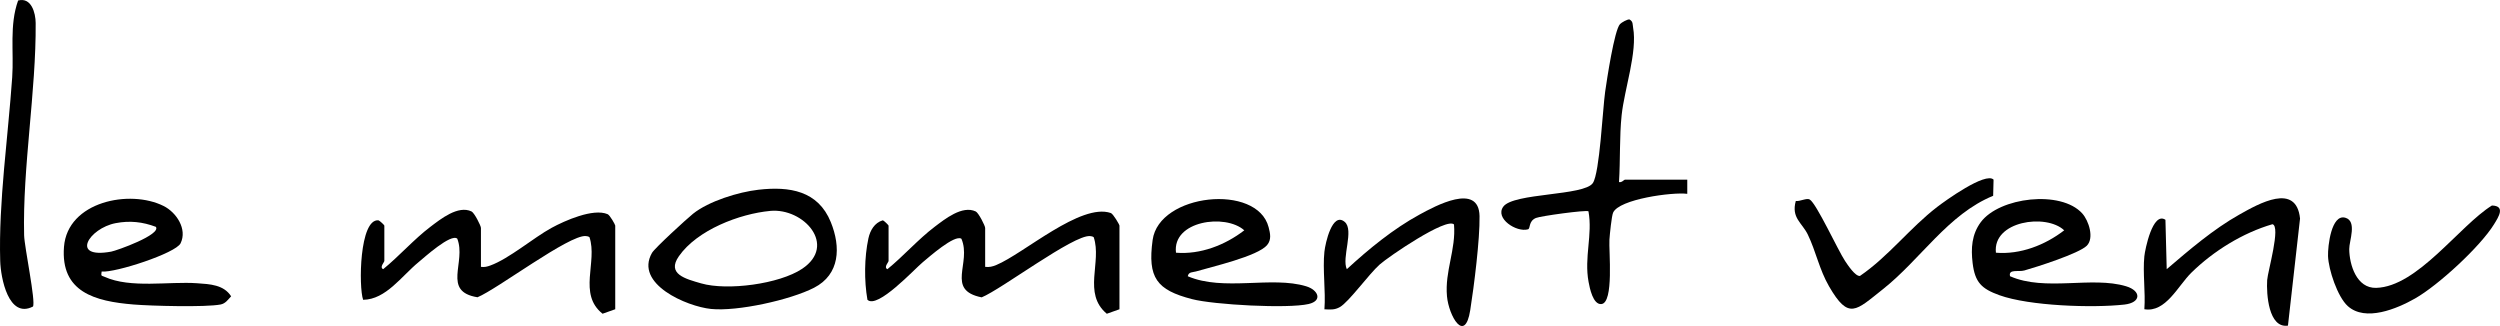
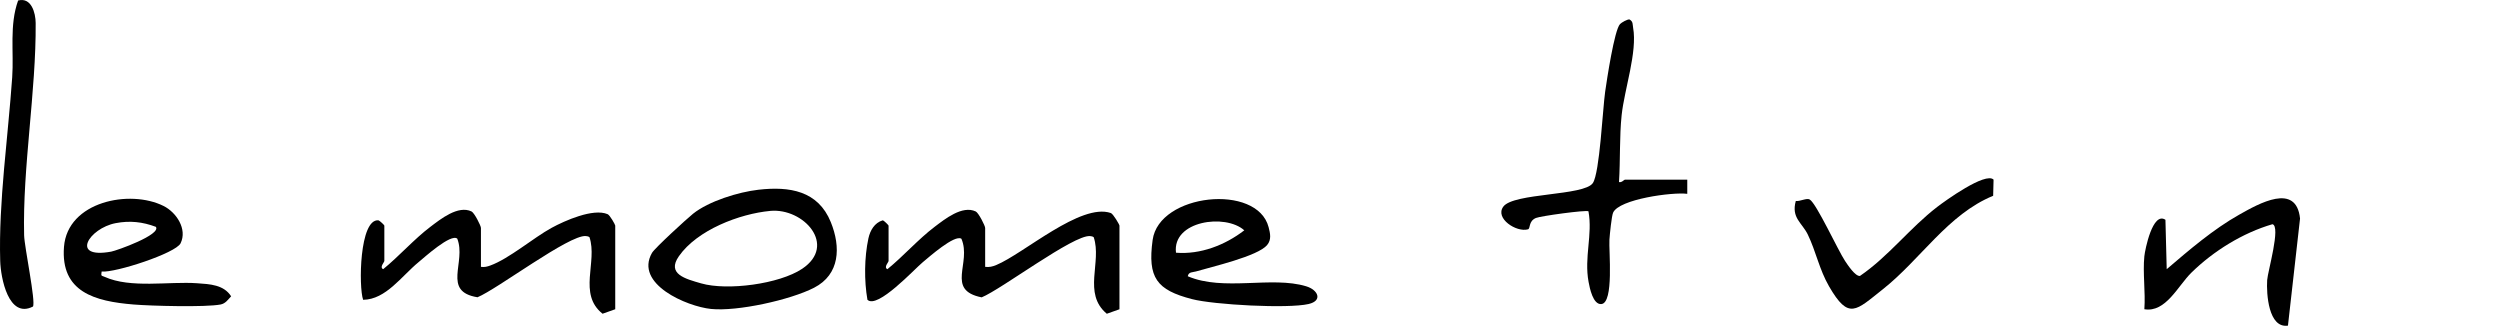
<svg xmlns="http://www.w3.org/2000/svg" id="uuid-404cfc7f-5b8c-4fde-a409-a7c660f17f2f" viewBox="0 0 1061.09 138.37">
  <path d="M204.14,113.26c1.45.22,2.59-.07,3.94-.56,7.97-2.87,18.36-11.8,26.02-15.98,5.6-3.06,17.7-8.44,23.81-5.81.98.42,3.22,4.46,3.22,4.84v35.5l-5.38,1.91c-10.54-8.38-2.04-21.98-5.55-32.49-.47-.35-1.01-.43-1.58-.48-7.07-.58-37.56,22.54-45.96,25.98-15.19-2.46-4.64-14.87-8.58-24.88-2.7-2.28-13.99,7.98-16.43,9.98-7.2,5.91-13.85,15.85-23.52,15.98-1.93-5.38-1.6-34.49,6.51-33.74.64.24,2.49,2.02,2.49,2.24v15c0,.56-2.16,2.68-.5,3.5,6.76-5.5,13.16-12.77,20.03-17.97,4.31-3.26,11.77-9.28,17.48-6.53,1.2.58,3.99,6.08,3.99,7v16.5Z" />
  <path d="M418.14,113.26c1.75.22,3.12-.11,4.72-.78,11.66-4.84,35.89-26.5,48.62-22.06,1,.35,3.66,4.91,3.66,5.34v35.5l-5.37,1.91c-10.36-8.63-2-21.91-5.56-32.49-.47-.35-1.01-.43-1.58-.48-7-.58-37.6,22.6-45.98,26.01-15.4-3.09-4.17-14.56-8.59-24.87-2.86-1.94-13.81,7.82-16.39,9.94-3.46,2.83-19.28,20.07-23.5,15.95-1.42-8.11-1.32-17.97.41-26.03.73-3.39,2.6-6.65,6.07-7.68.55.05,2.49,2.07,2.49,2.24v15c0,.56-2.16,2.68-.5,3.5,6.76-5.5,13.16-12.77,20.03-17.97,4.31-3.26,11.77-9.28,17.48-6.53,1.2.58,3.99,6.08,3.99,7v16.5Z" />
  <path d="M321.92,80.53c13.18-1.51,25.29.41,30.7,13.74,4.3,10.59,3.91,22.2-7.1,27.86-10.07,5.17-32.58,10.15-43.75,9-10.24-1.05-32.6-10.6-25.04-23.8,1.15-2.01,14.76-14.47,17.4-16.59,6.69-5.36,19.26-9.24,27.79-10.21ZM326.92,89.52c-13.05,1.21-31,8.09-38.78,19.23-5.29,7.58,2.85,9.62,9.47,11.53,11.06,3.19,33.16.29,42.86-6.2,14.96-10,.62-25.88-13.55-24.57Z" />
  <path d="M716.14,76.26v6.01c-6.16-.82-28.96,2.22-31.49,8.01-.62,1.41-1.41,9.23-1.55,11.45-.31,4.71,1.98,26.88-3.44,27.33-3.54.3-4.93-6.82-5.41-9.4-1.95-10.49,1.78-20.01-.05-29.97-.91-.67-20.4,2.01-22.31,2.83-3.23,1.39-2.24,4.5-3.36,4.82-4.88,1.4-14.17-4.66-10.46-9.65,4.38-5.89,34.33-4.51,38-10,2.91-4.34,4.16-31.41,5.22-38.78.71-4.94,3.89-26.16,6.31-28.69.66-.7,3.19-2.12,4.03-1.96,1.59.92,1.26,2.08,1.52,3.5,1.87,10.27-3.71,26.19-4.87,37.13-.95,8.96-.53,19.27-1.12,28.37,1.08.38,2.18-1,2.49-1h26.5Z" />
-   <path d="M883.79,90.6c2.77,3.08,5.16,10.5,1.9,13.71-3.35,3.29-21.15,8.99-26.5,10.49-2.48.7-6.86-.74-6.05,2.44,14.95,6.58,34.62-.12,49.25,4.26,6.49,1.95,6.51,6.96-.73,7.77-13.47,1.51-40.38.6-53.06-3.98-7.53-2.72-10.36-5.41-11.35-13.65-.75-6.27-.38-12.14,3.45-17.32,7.88-10.64,34.05-13.77,43.09-3.72ZM847.14,107.26c10.39.85,20.85-3.23,28.98-9.5-7.69-7.27-30.46-3.95-28.98,9.5Z" />
  <path d="M537.84,103.98c-3.97,4.79-23.67,9.29-30.25,11.24-1.35.4-3.11.09-3.46,2.03,15.22,6.52,35.55-.19,50.25,4.26,5.11,1.55,7.1,6.12,1.03,7.53-8.8,2.04-40.21.33-49.48-2.08-14.98-3.88-18.91-9.04-16.71-25.11,2.7-19.74,44.41-24.13,49.23-5.4.67,2.62,1.29,5.22-.62,7.53ZM499.13,107.26c10.39.84,20.85-3.23,28.99-9.5-8.07-7.23-30.63-4.02-28.99,9.5Z" />
  <path d="M910.14,108.76c.28-2.74,3.51-19.13,8.95-15.47l.54,20.96c9.57-8.18,19.82-16.98,30.83-23.17,8.24-4.63,24.17-13.75,25.76,1.67l-5.13,45.46c-8.25,1.23-9.19-13.46-8.82-19.33.22-3.58,5.9-22.94,2.23-23.71-12.57,3.66-24.99,11.35-34.39,20.55-5.7,5.58-10.9,17.07-19.97,15.53.53-7.24-.72-15.38,0-22.5Z" />
-   <path d="M562.14,106.76c.36-3.44,3.32-17.02,8.59-12.59,4.12,3.46-1.38,15.27.91,20.09,9.3-8.56,19.7-17.1,30.83-23.17,6.53-3.56,25.24-13.82,25.5.65.18,9.74-2.35,29.82-3.95,39.91-2.28,14.41-9.11,2.43-9.87-5.89-.98-10.66,3.89-19.92,2.98-30.49-3.17-3.17-27.86,13.73-31.52,16.98-4.66,4.14-13.08,15.9-16.92,18.08-2.29,1.3-4.09,1.05-6.56.95.6-7.86-.81-16.78,0-24.5Z" />
+   <path d="M562.14,106.76Z" />
  <path d="M846.14,76.25l-.17,6.85c-19.23,7.88-30.73,26.94-46.82,39.67-11.5,9.09-14.47,13.21-22.82-1.21-4.19-7.24-5.54-14.78-9.02-21.98-2.46-5.08-7.11-7.09-5.11-14.27,1.71.26,4.64-1.4,5.93-.62,2.87,1.72,12,21.62,14.98,26.08,1.06,1.59,4.37,6.65,6.34,6.34,12.17-8.34,21.13-20.33,32.77-29.28,3.29-2.53,20.53-14.99,23.92-11.59Z" />
-   <path d="M996.48,129.91c-4.36-3.93-8.18-15.46-8.38-21.21-.14-4.19,1.4-17.97,7.33-16.29,5.11,1.44,1.64,9.83,1.67,13.3.06,6.72,3.14,16.7,11.43,16.47,17.57-.49,35.29-26.34,49.14-34.96,5.83.18,2.83,4.83.89,7.97-5.86,9.51-23.7,25.92-33.51,31.49-7.66,4.35-21.07,10-28.57,3.23Z" />
  <path d="M43.14,115.26c-.32,2.12-.1,1.62,1.26,2.24,11.05,5,27.25,1.87,39.28,2.72,5.43.38,11.28.62,14.42,5.54-1.33,1.41-2.37,3.07-4.48,3.48-6.39,1.23-29.62.61-36.96,0-16.32-1.34-30.99-5.24-29.5-24.47s27.93-24.53,42.3-17.33c5.4,2.71,10.12,9.8,7.19,15.82-2.04,4.2-27.71,12.57-33.5,12ZM66.14,96.27c-5.64-2.11-11.03-2.71-17.04-1.56-11.36,2.17-19.51,15.31-1.91,12.09,2.32-.42,21.4-7.23,18.95-10.54Z" />
  <path d="M13.99,130.11C3.62,135.44.3,117.93.09,110.78c-.74-24.89,3.37-52.97,5.09-77.99C5.93,21.98,3.92,10.75,7.69.21c5.62-1.48,7.42,5.27,7.45,9.55.23,28.94-5.6,61.35-4.9,90.11.12,4.96,5.02,28.23,3.75,30.24Z" />
</svg>